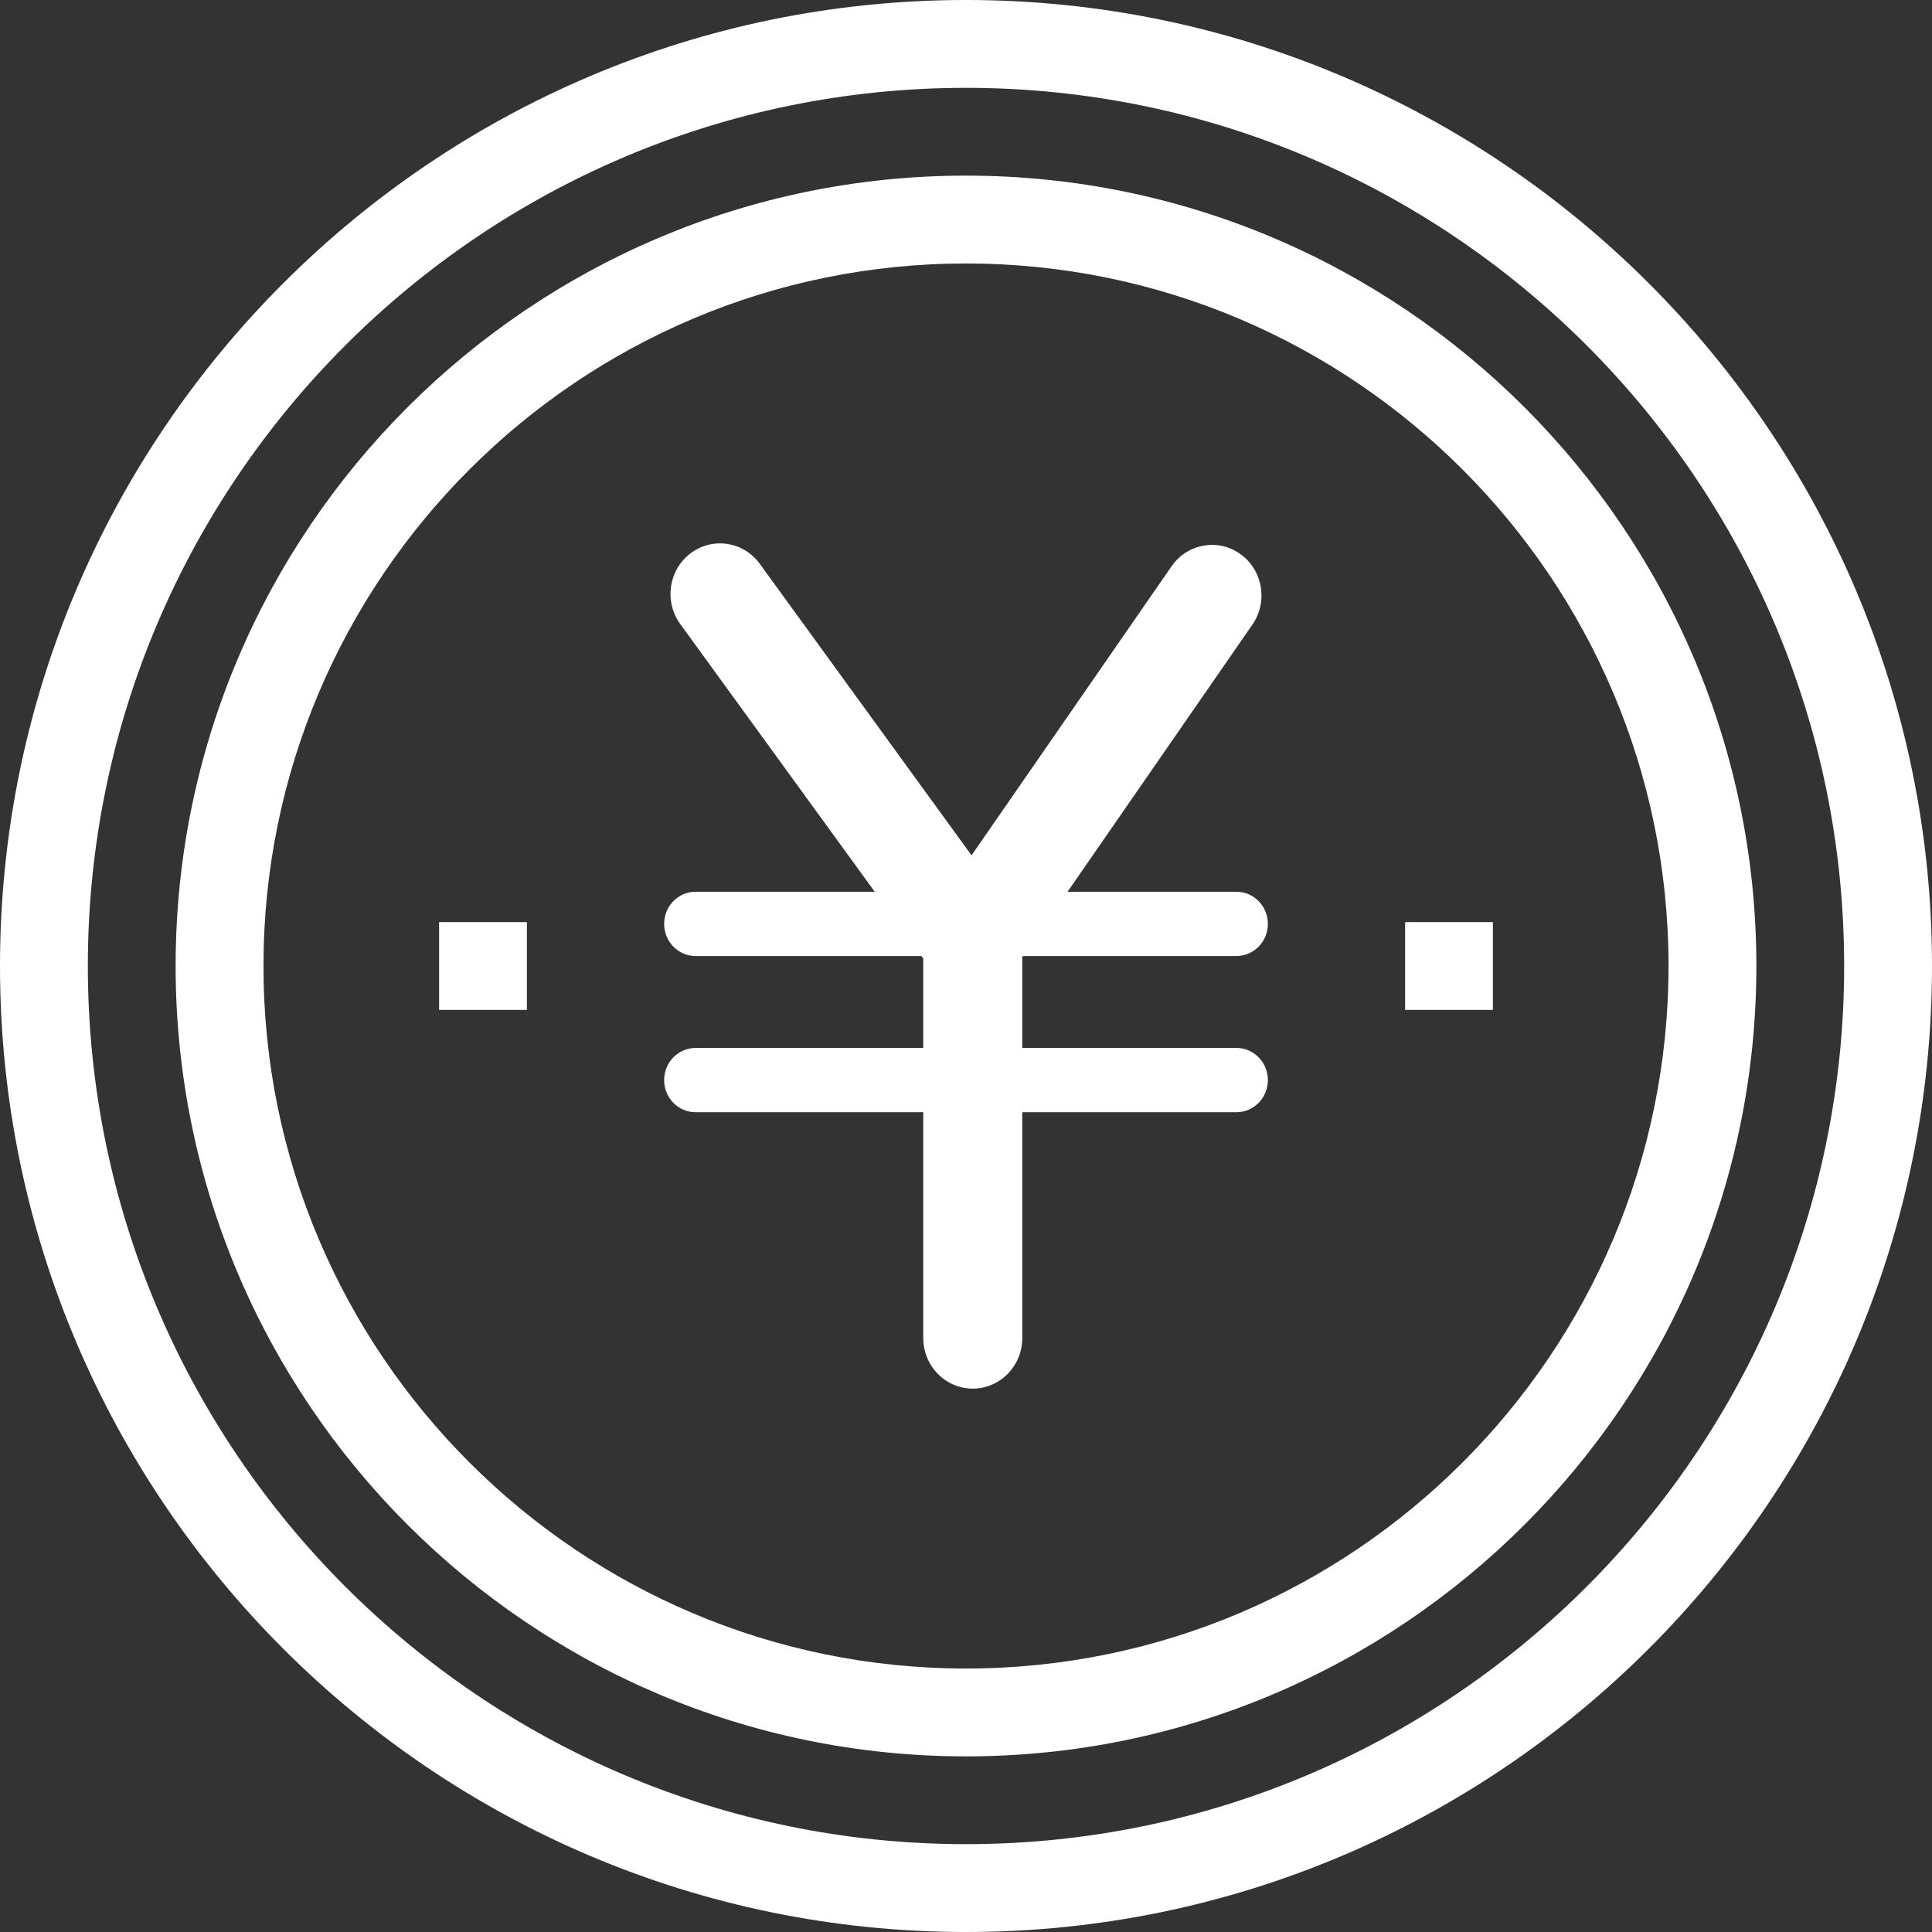
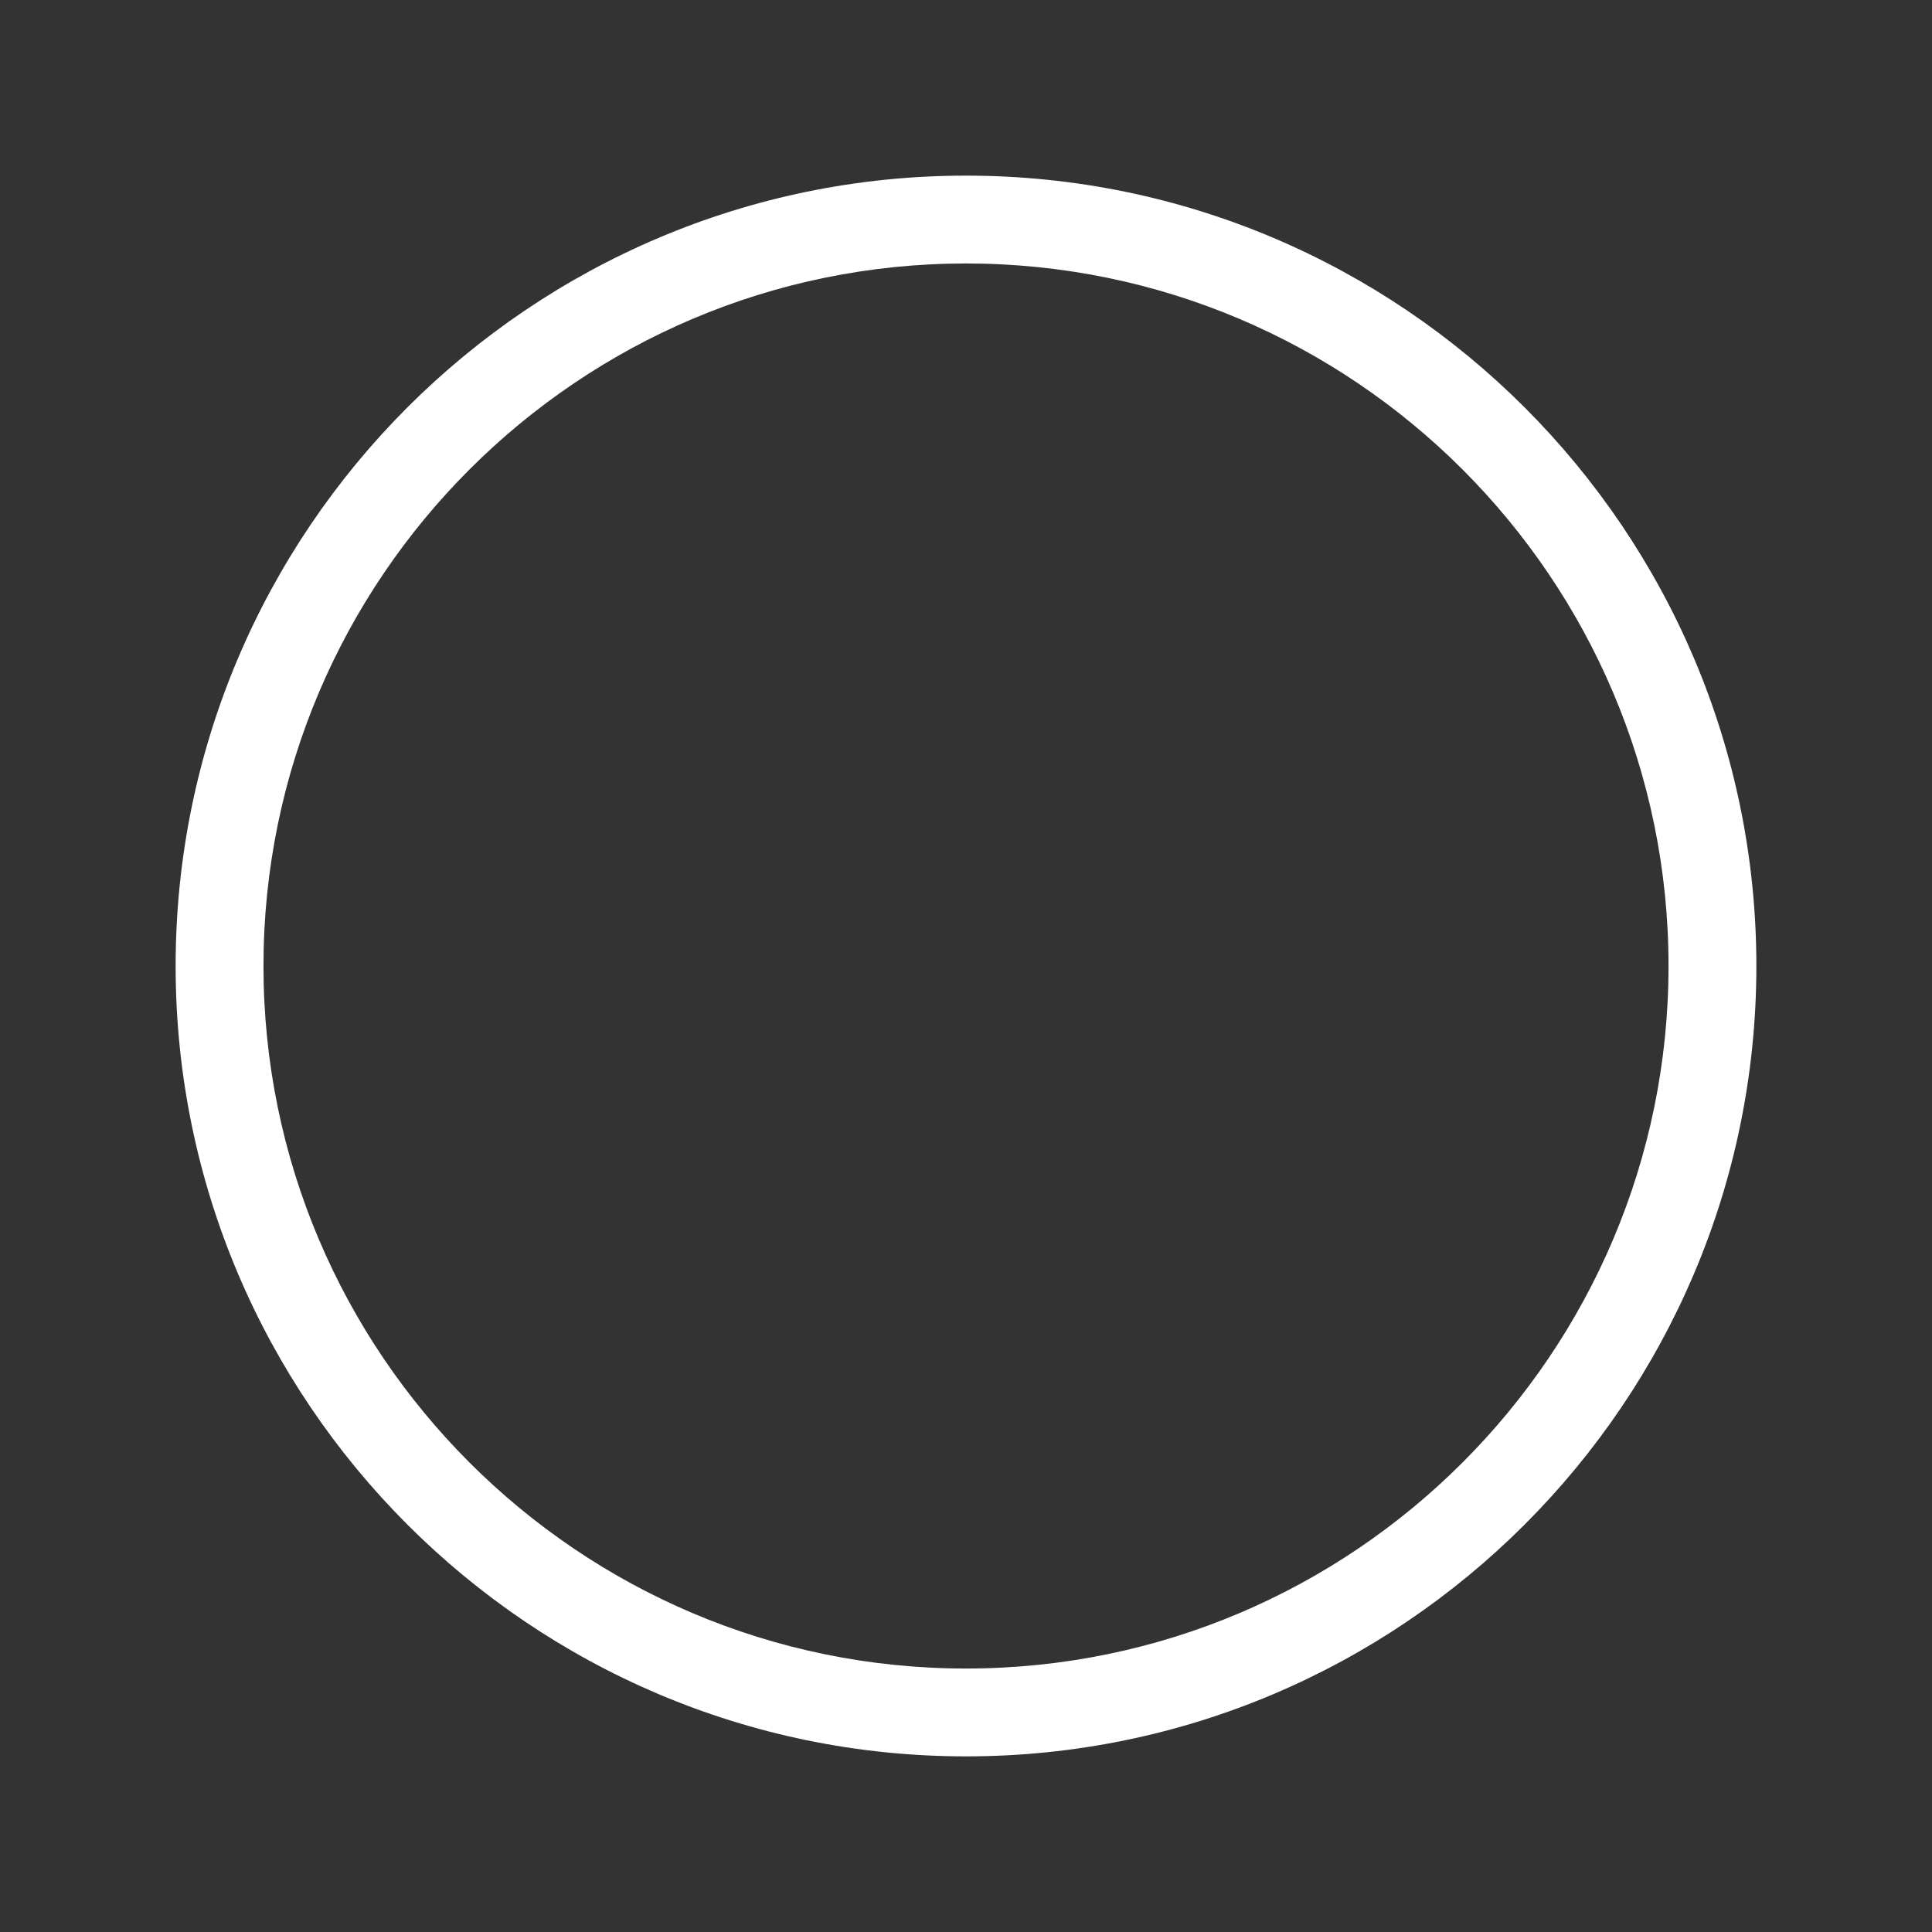
<svg xmlns="http://www.w3.org/2000/svg" width="32px" height="32px" viewBox="0 0 32 32" version="1.1">
  <rect x="0" y="0" width="32" height="32" fill="#333333" stroke="none" />
  <title>C0453C11-C8E7-4FBA-914B-A512DEB1885E</title>
  <g id="Page-1" stroke="none" stroke-width="1" fill="none" fill-rule="evenodd">
    <g id="How-Complex-is-Global-Telecoms?-map-content" transform="translate(-82, -2067)" fill="#FFFFFF">
      <g id="jpy-coin" transform="translate(82, 2067)">
        <g id="usd-dollar-coin-copy-3">
-           <path d="M16,1.455 C7.98,1.455 1.455,7.98 1.455,16 C1.455,24.02 7.98,30.545 16,30.545 C24.02,30.545 30.545,24.02 30.545,16 C30.545,7.98 24.02,1.455 16,1.455 M16,32 C7.177,32 0,24.823 0,16 C0,7.177 7.177,0 16,0 C24.823,0 32,7.177 32,16 C32,24.823 24.823,32 16,32" id="Fill-8" />
-           <polygon id="Fill-9" points="7.273 16.727 8.727 16.727 8.727 15.273 7.273 15.273" />
-           <polygon id="Fill-10" points="23.273 16.727 24.727 16.727 24.727 15.273 23.273 15.273" />
          <path d="M16,4.364 C9.584,4.364 4.364,9.584 4.364,16 C4.364,22.416 9.584,27.636 16,27.636 C22.416,27.636 27.636,22.416 27.636,16 C27.636,9.584 22.416,4.364 16,4.364 M16,29.091 C8.782,29.091 2.909,23.218 2.909,16 C2.909,8.782 8.782,2.909 16,2.909 C23.218,2.909 29.091,8.782 29.091,16 C29.091,23.218 23.218,29.091 16,29.091" id="Fill-11" />
        </g>
        <g id="yen-currency-symbol-svgrepo-com" transform="translate(11, 9)" fill-rule="nonzero">
-           <path d="M10,8.889 C10,9.184 9.766,9.422 9.478,9.422 L5.932,9.422 L5.932,13.163 C5.932,13.625 5.564,14 5.112,14 C4.659,14 4.292,13.625 4.292,13.163 L4.292,9.422 L0.522,9.422 C0.234,9.422 0,9.184 0,8.889 C0,8.595 0.234,8.357 0.522,8.357 L4.292,8.357 L4.292,6.876 L4.262,6.835 L0.522,6.835 C0.234,6.835 0,6.597 0,6.302 C0,6.008 0.234,5.77 0.522,5.77 L3.488,5.77 L0.267,1.336 C-0.003,0.964 0.073,0.44 0.437,0.165 C0.801,-0.11 1.314,-0.033 1.584,0.338 L5.092,5.167 L8.405,0.379 C8.666,0.002 9.178,-0.088 9.547,0.179 C9.917,0.445 10.005,0.968 9.744,1.345 L6.682,5.77 L9.478,5.77 C9.766,5.77 10,6.008 10,6.302 C10,6.597 9.766,6.835 9.478,6.835 L5.945,6.835 L5.932,6.854 L5.932,8.357 L9.478,8.357 C9.766,8.357 10,8.595 10,8.889 Z" id="Path" />
-         </g>
+           </g>
      </g>
    </g>
  </g>
</svg>